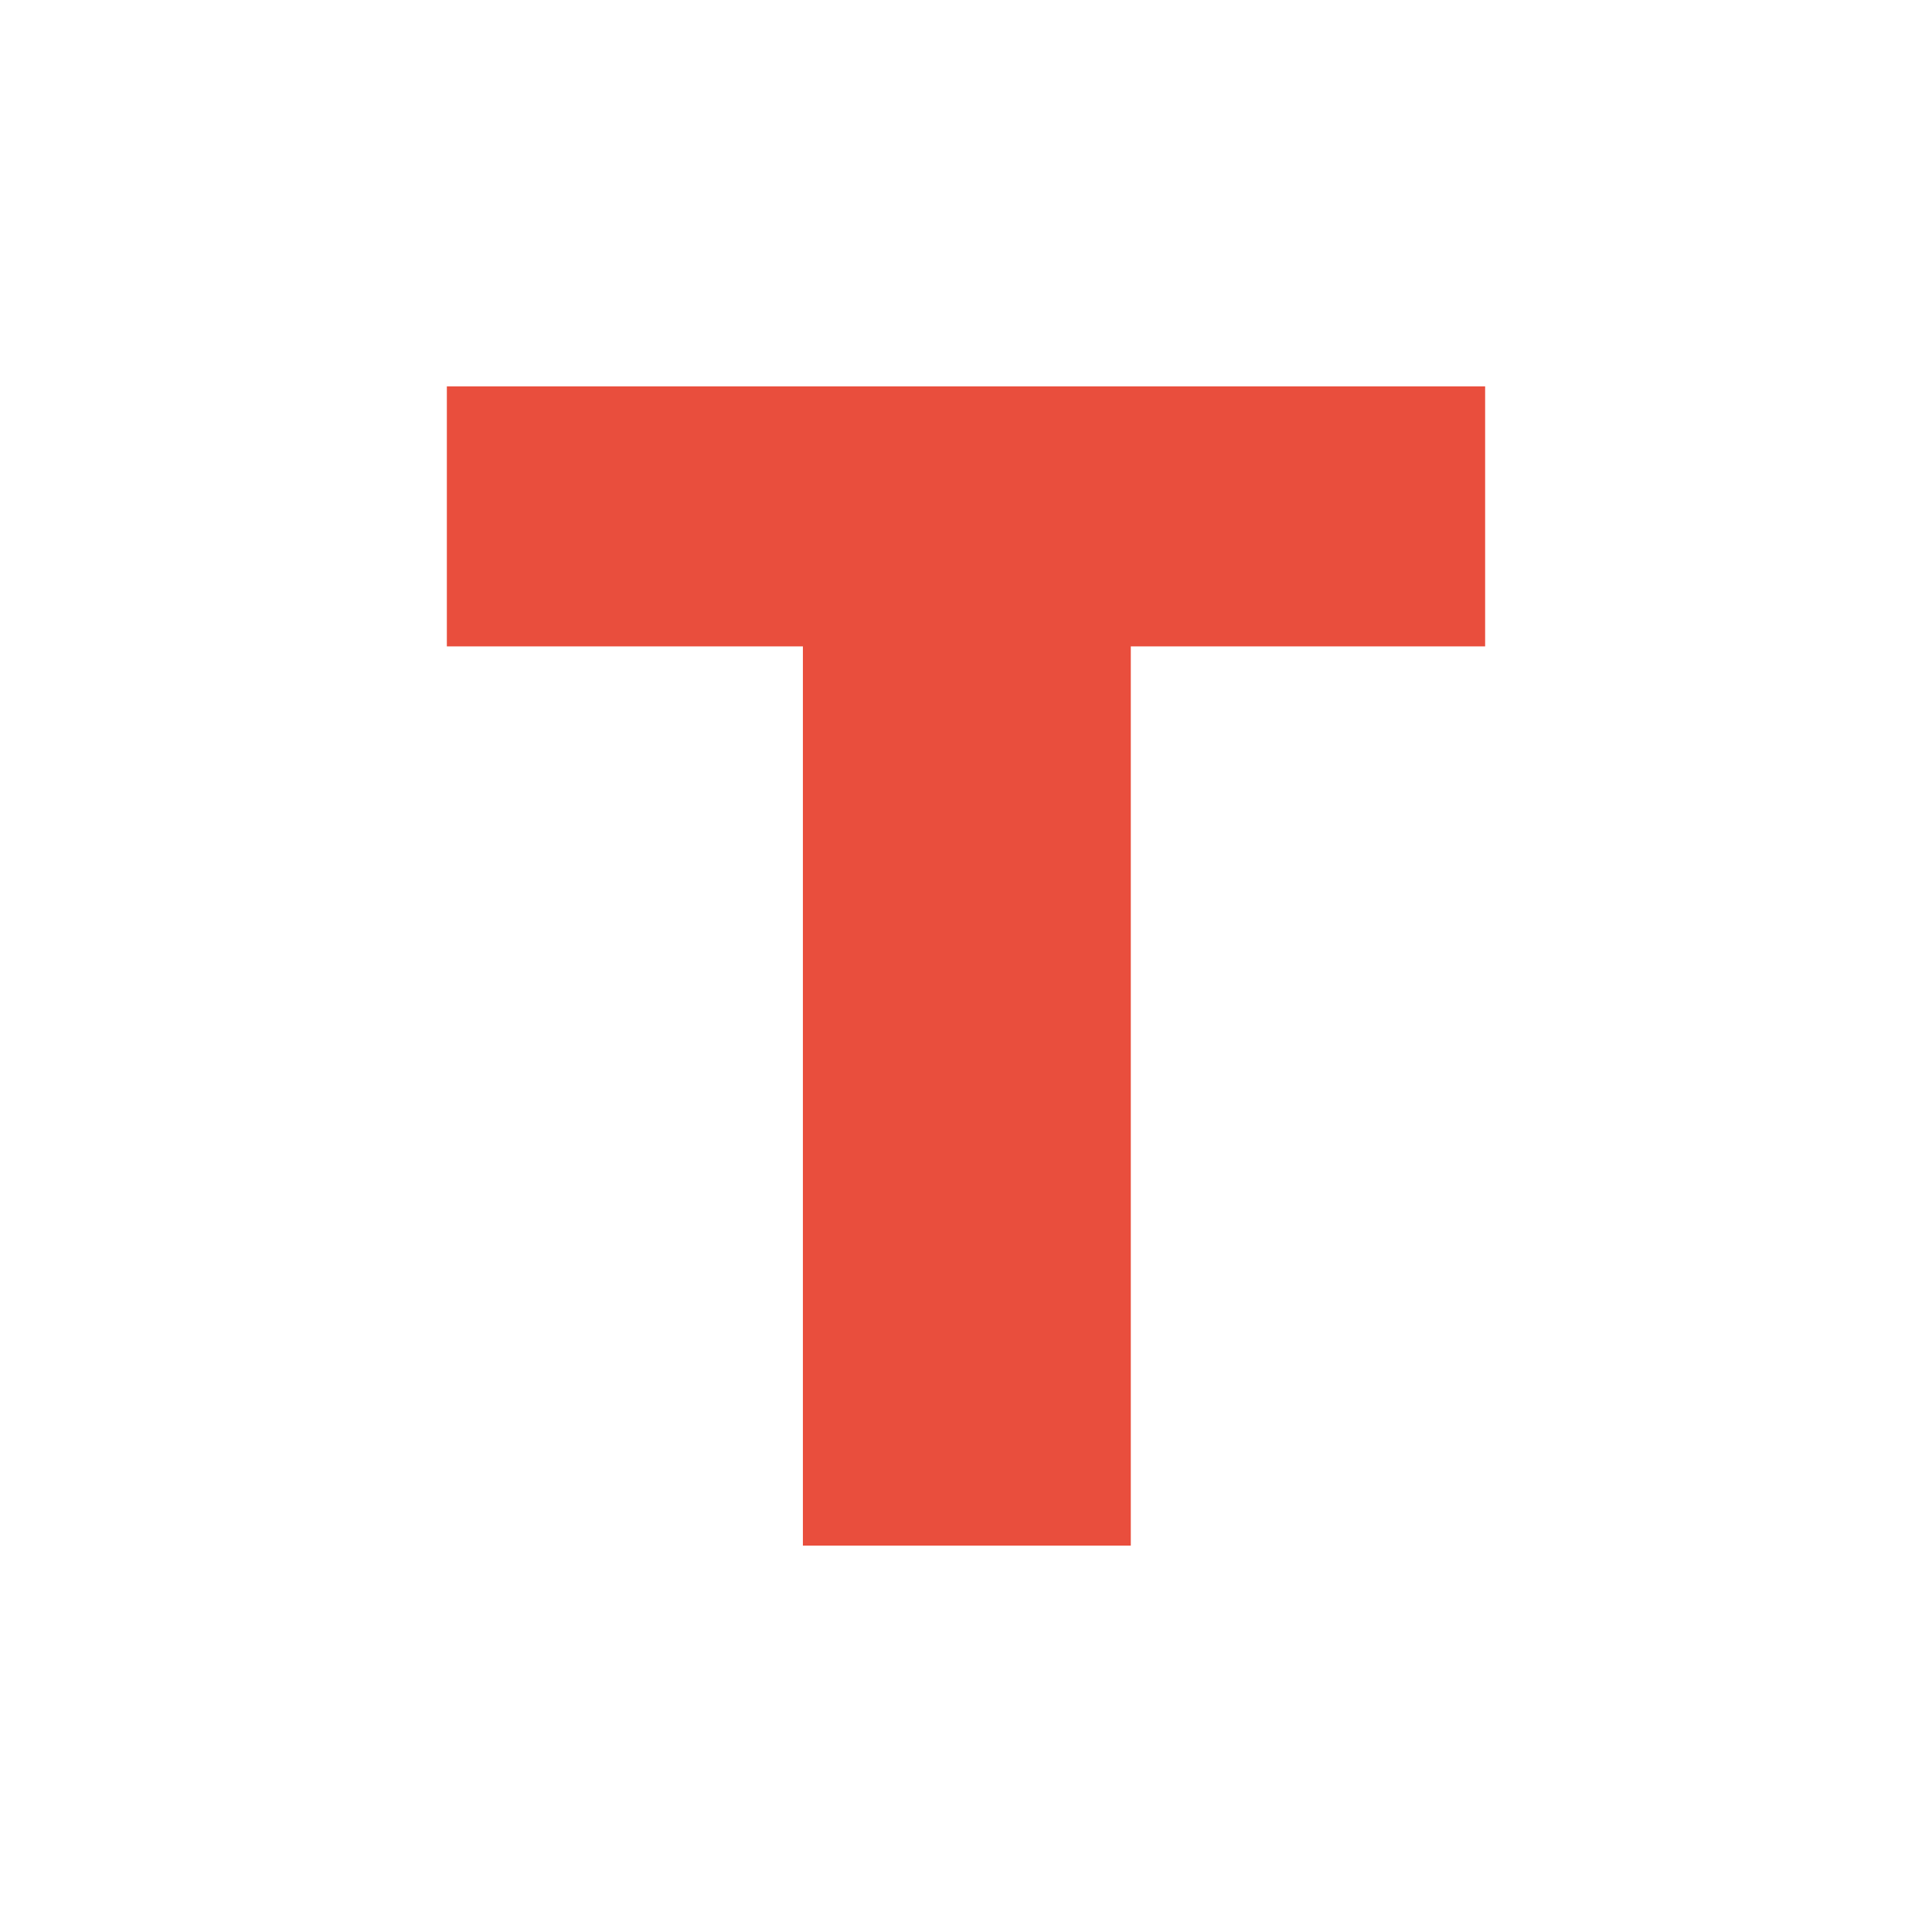
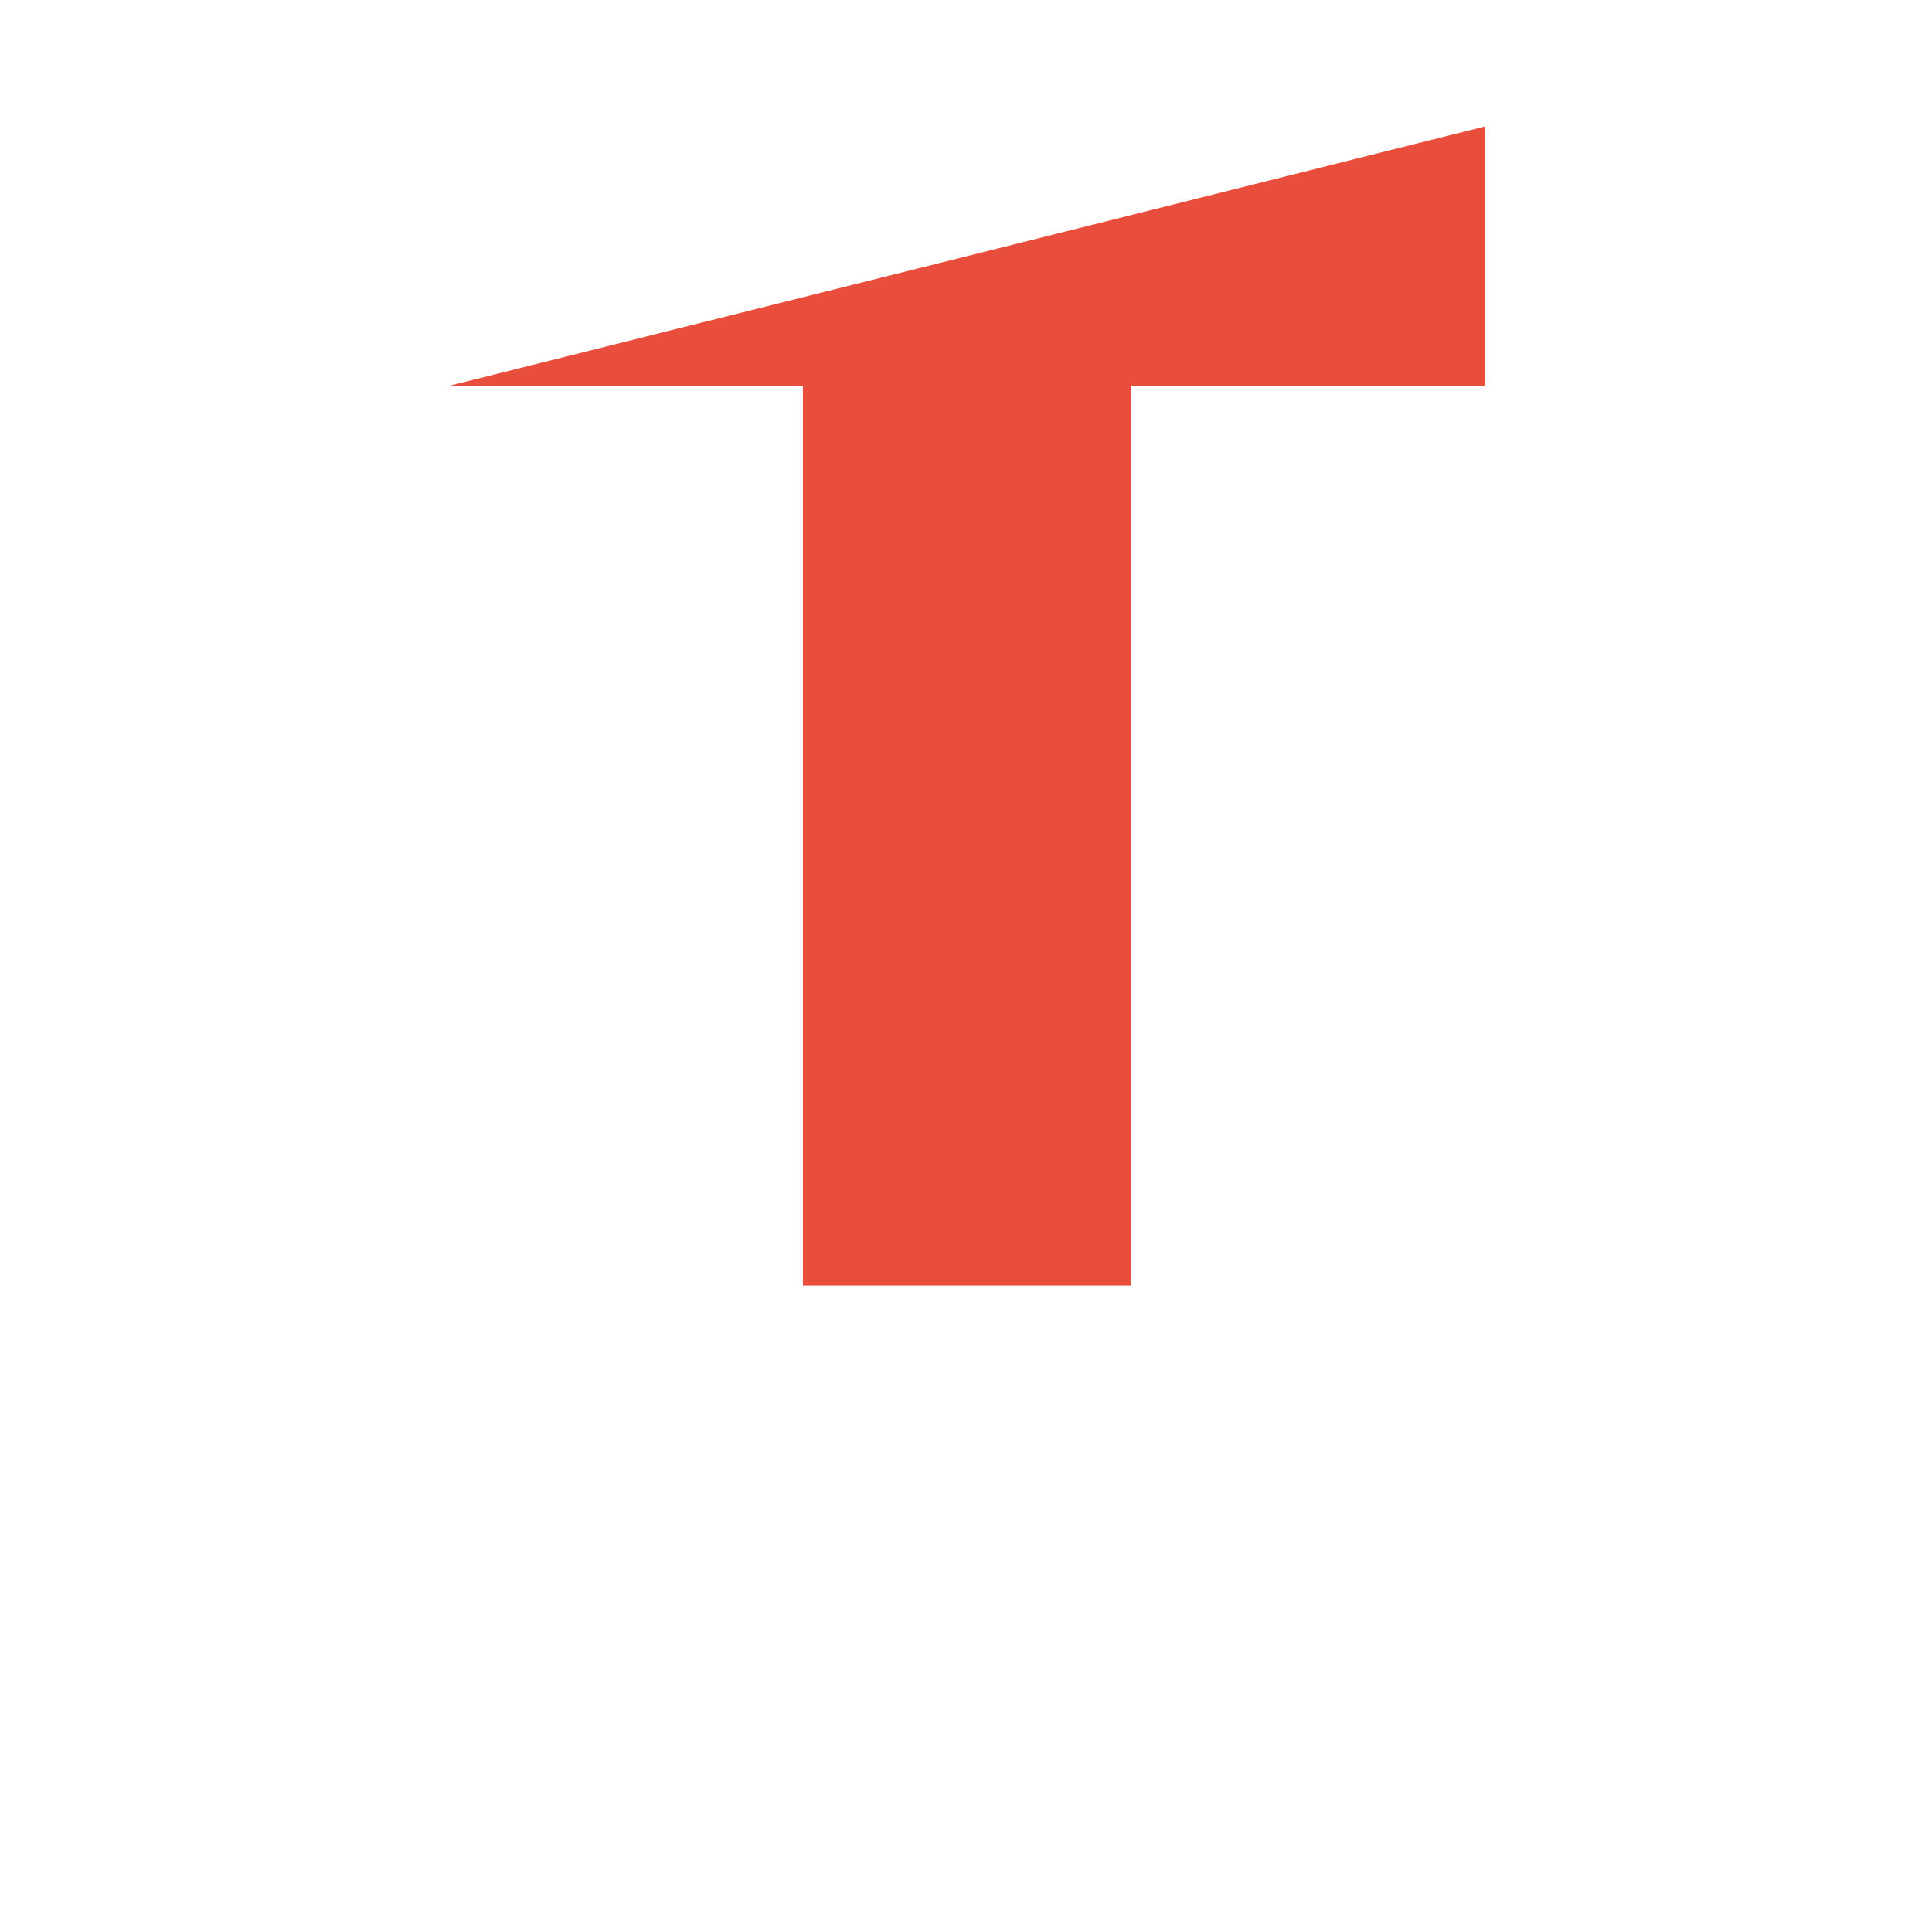
<svg xmlns="http://www.w3.org/2000/svg" x="0px" y="0px" viewBox="0 0 200 200" xml:space="preserve">
-   <path fill="#e94e3d" d="m46.258 40v26.914h36.857v93.086h33.945v-93.086h36.68v-26.914z" />
+   <path fill="#e94e3d" d="m46.258 40h36.857v93.086h33.945v-93.086h36.68v-26.914z" />
</svg>